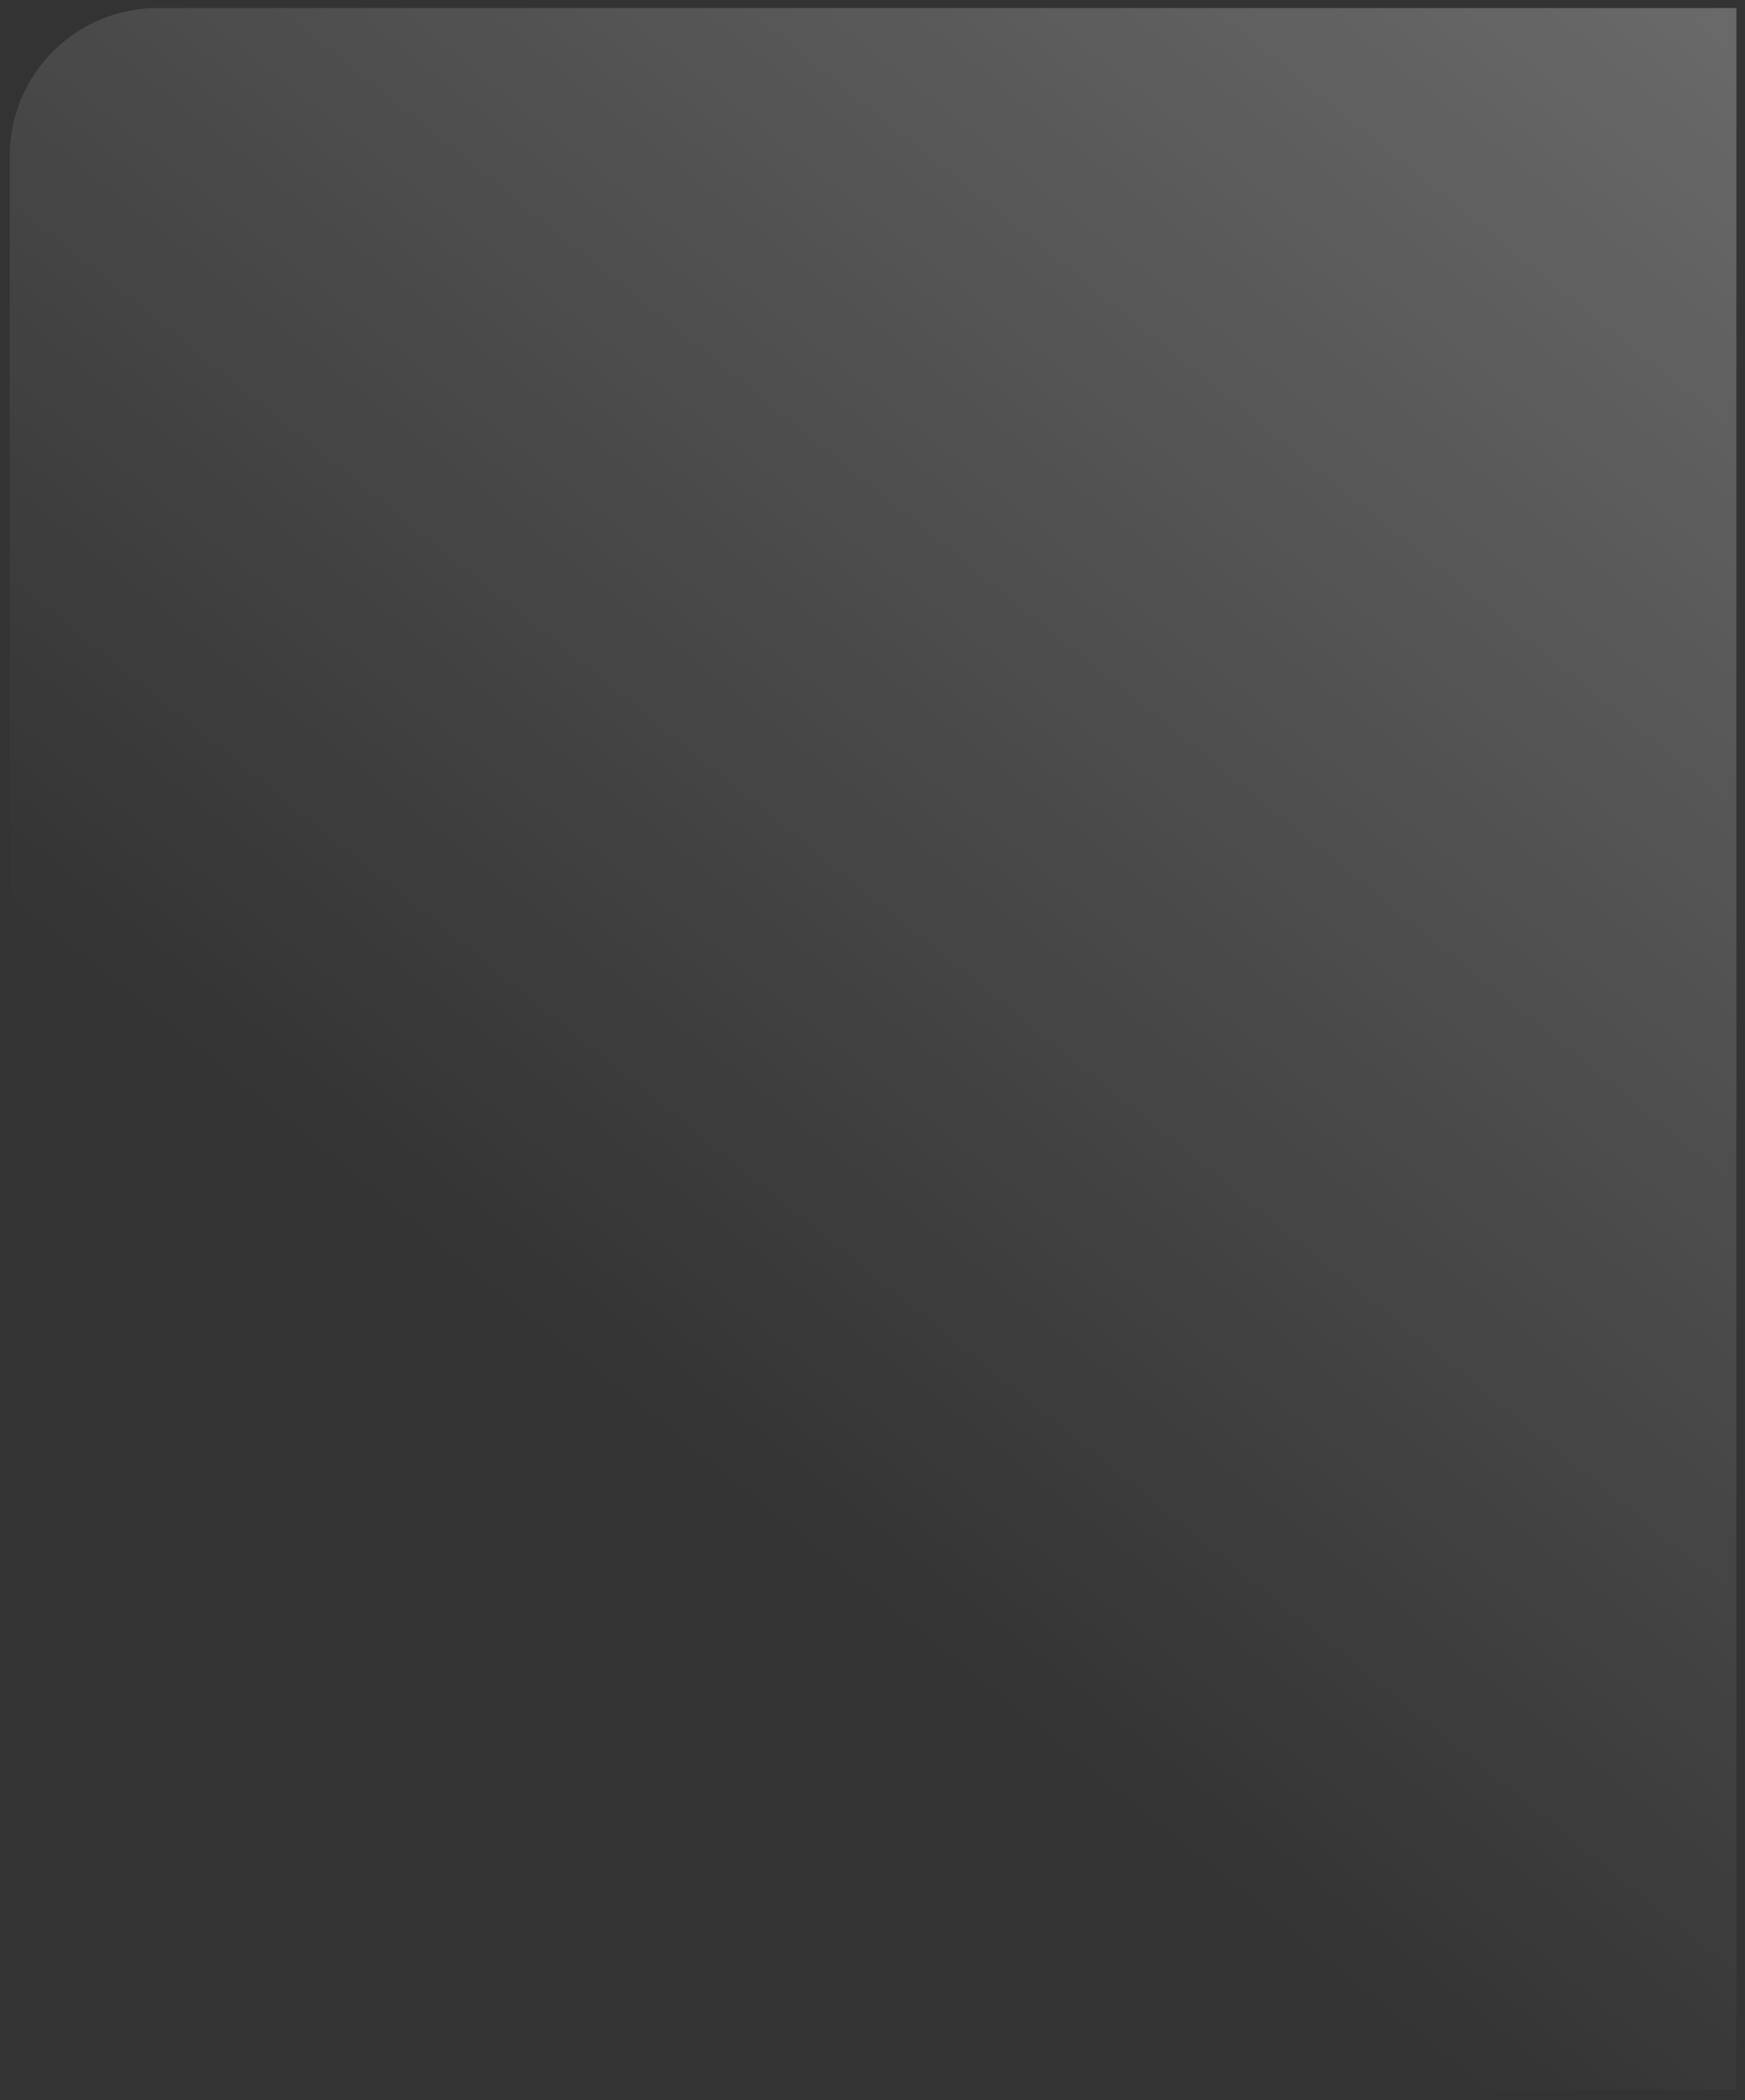
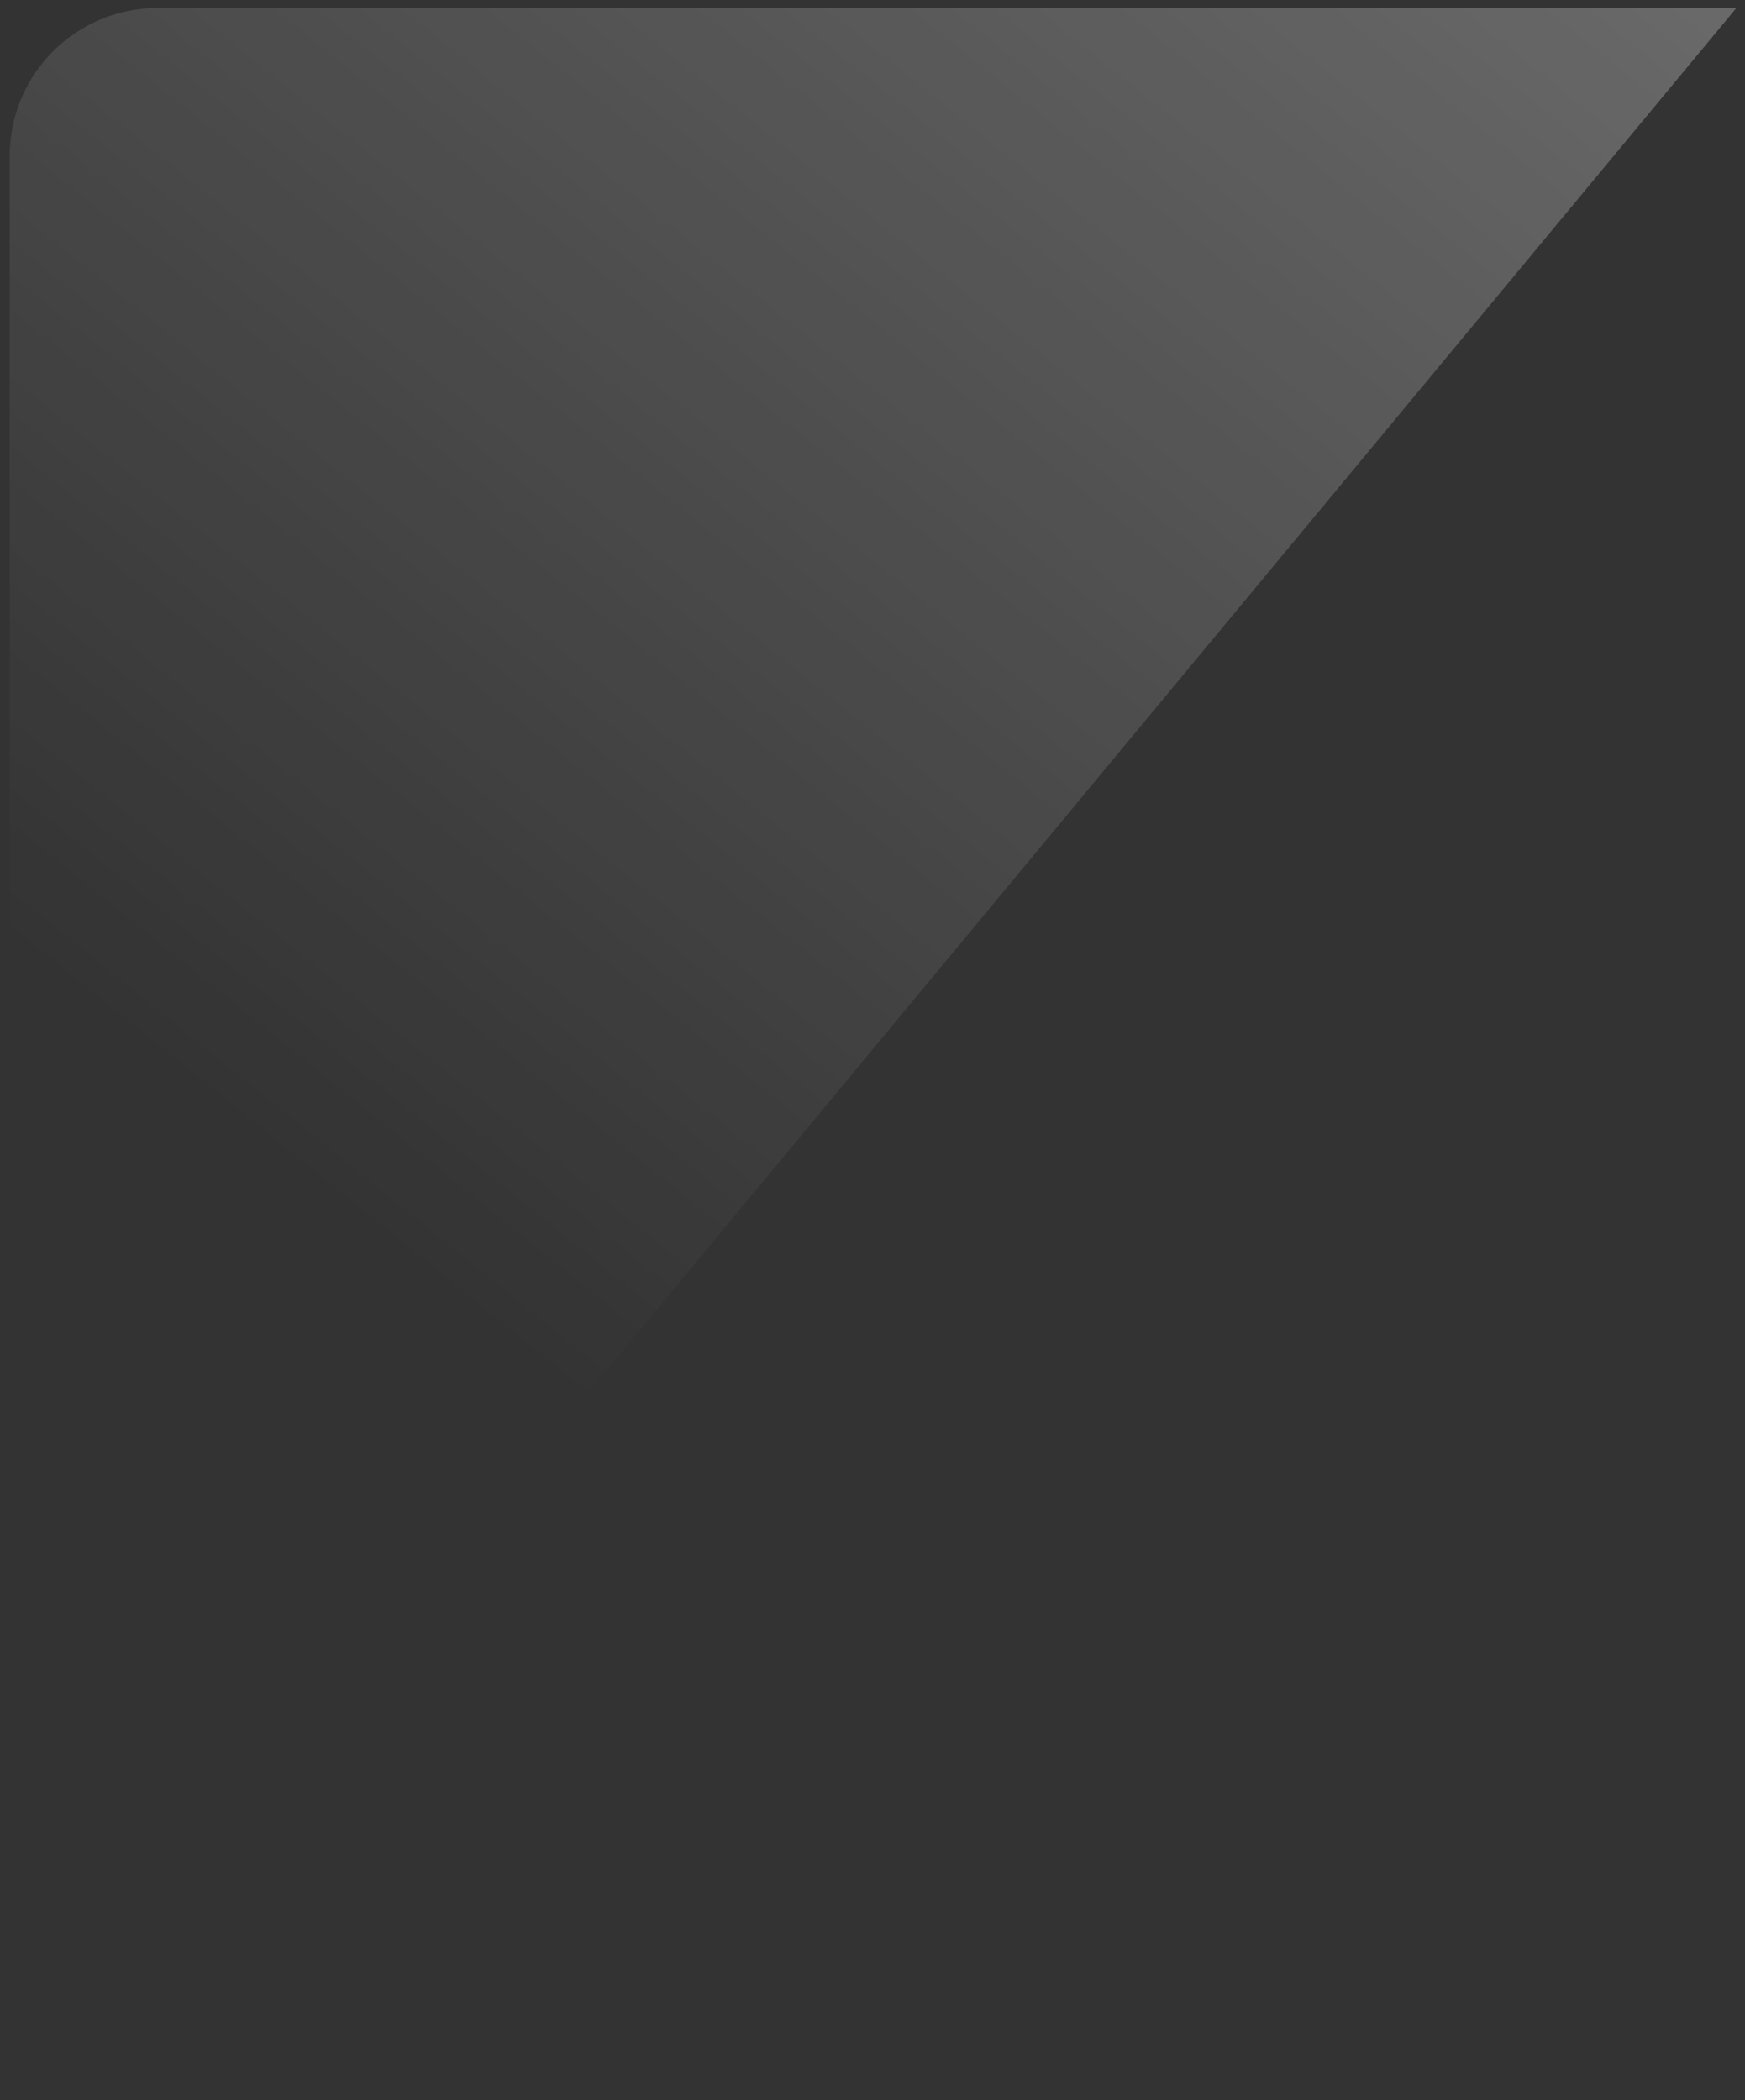
<svg xmlns="http://www.w3.org/2000/svg" width="118" height="142" viewBox="0 0 118 142" fill="none">
  <rect x="0" y="0" width="118" height="142" fill="#333333" stroke="none" />
-   <path d="M0.656 141.286L0.656 10.543C0.656 5.02 5.133 0.543 10.656 0.543L117.414 0.543L117.414 141.286L0.656 141.286Z" fill="url(#paint0_linear)" />
+   <path d="M0.656 141.286L0.656 10.543C0.656 5.02 5.133 0.543 10.656 0.543L117.414 0.543L0.656 141.286Z" fill="url(#paint0_linear)" />
  <defs>
    <linearGradient id="paint0_linear" x1="-0.574" y1="131.945" x2="180.533" y2="-92.37" gradientUnits="userSpaceOnUse">
      <stop offset="0.187" stop-color="white" stop-opacity="0" />
      <stop offset="0.792" stop-color="white" stop-opacity="0.38" />
    </linearGradient>
  </defs>
</svg>